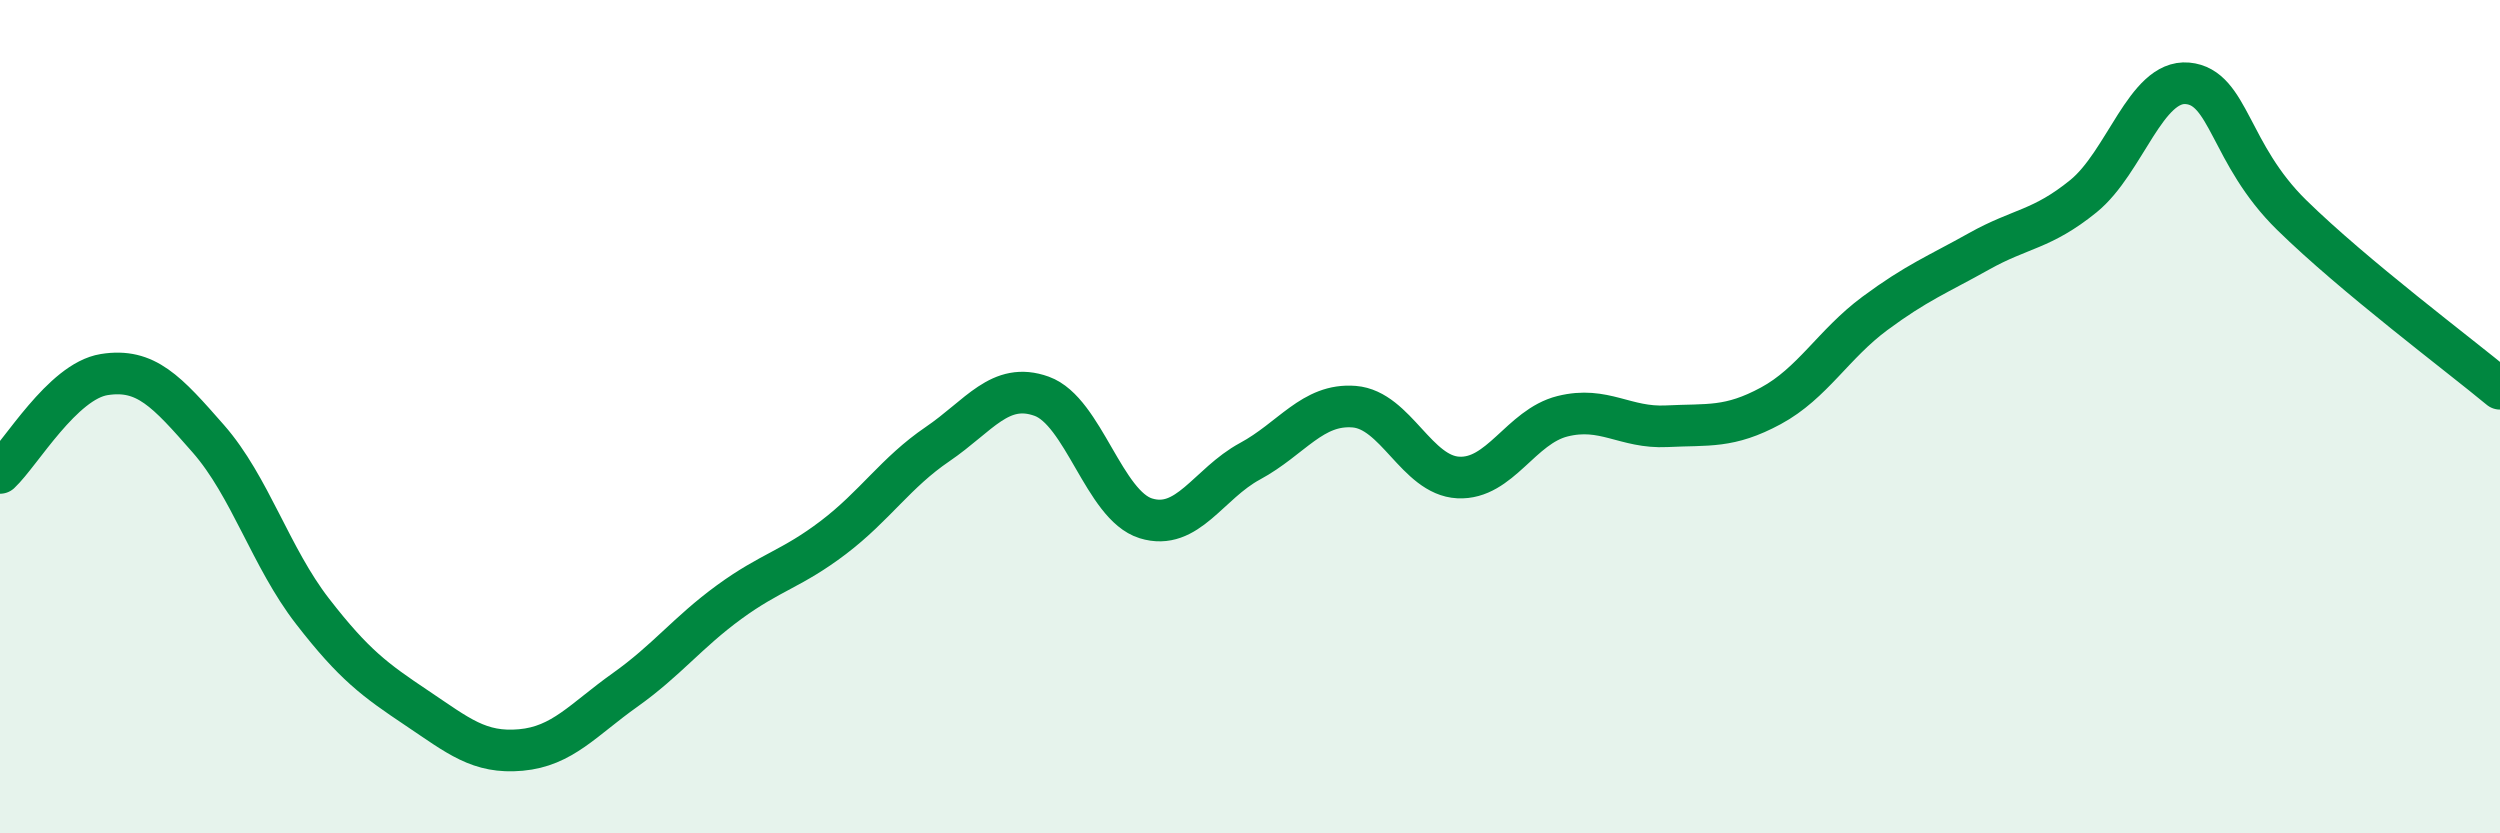
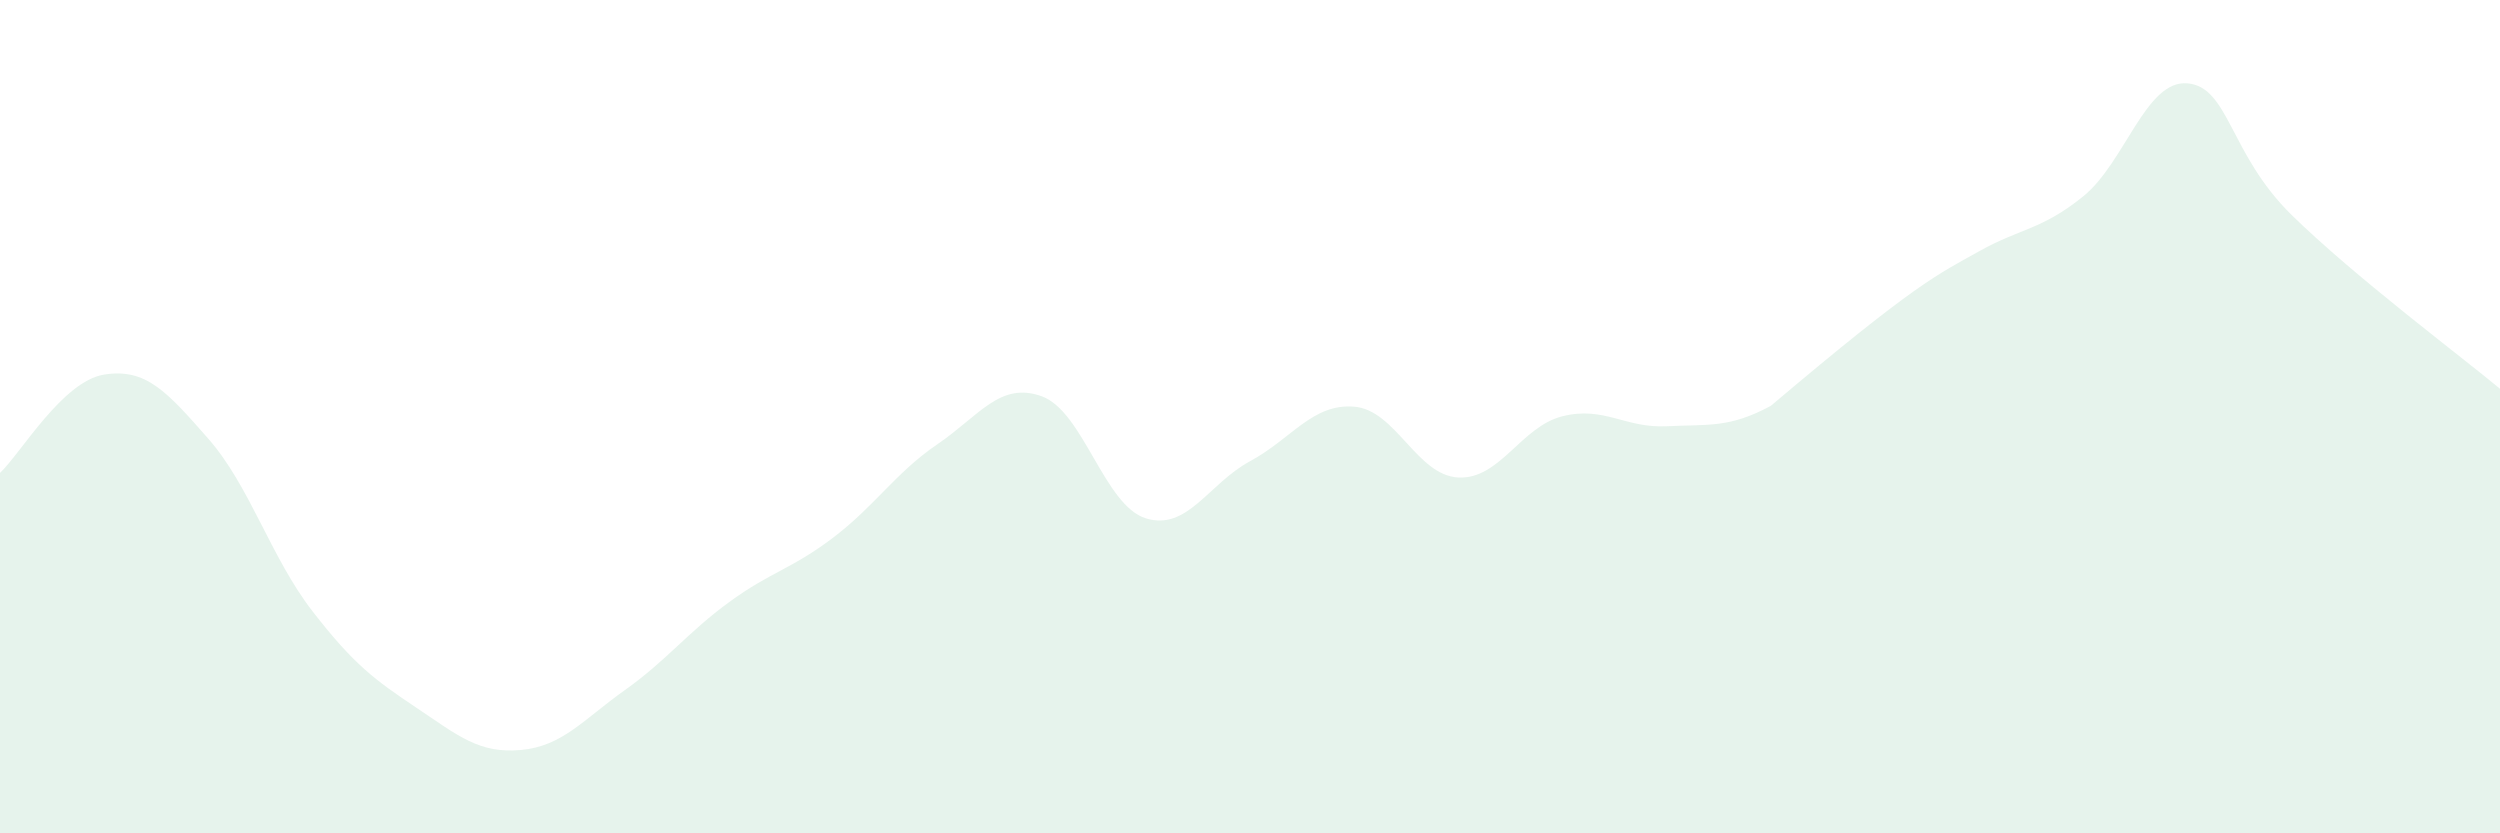
<svg xmlns="http://www.w3.org/2000/svg" width="60" height="20" viewBox="0 0 60 20">
-   <path d="M 0,11.35 C 0.5,10.88 1.5,9.15 2.5,8.99 C 3.5,8.83 4,9.39 5,10.53 C 6,11.67 6.5,13.38 7.5,14.67 C 8.5,15.96 9,16.32 10,16.99 C 11,17.66 11.5,18.09 12.5,18 C 13.5,17.91 14,17.27 15,16.56 C 16,15.85 16.5,15.18 17.5,14.45 C 18.5,13.72 19,13.66 20,12.9 C 21,12.14 21.5,11.34 22.5,10.66 C 23.5,9.98 24,9.15 25,9.51 C 26,9.87 26.5,12.13 27.5,12.44 C 28.5,12.75 29,11.61 30,11.07 C 31,10.53 31.5,9.68 32.5,9.76 C 33.5,9.84 34,11.41 35,11.46 C 36,11.51 36.5,10.24 37.5,9.99 C 38.5,9.74 39,10.28 40,10.23 C 41,10.18 41.5,10.28 42.5,9.74 C 43.5,9.2 44,8.26 45,7.52 C 46,6.78 46.5,6.59 47.5,6.03 C 48.5,5.47 49,5.52 50,4.71 C 51,3.9 51.5,1.91 52.5,2 C 53.5,2.09 53.5,3.69 55,5.16 C 56.5,6.63 59,8.5 60,9.33L60 20L0 20Z" fill="#008740" opacity="0.1" stroke-linecap="round" stroke-linejoin="round" />
-   <path d="M 0,11.35 C 0.5,10.88 1.5,9.15 2.5,8.99 C 3.5,8.83 4,9.39 5,10.53 C 6,11.67 6.5,13.38 7.5,14.67 C 8.5,15.96 9,16.32 10,16.99 C 11,17.66 11.5,18.09 12.5,18 C 13.5,17.91 14,17.27 15,16.56 C 16,15.85 16.5,15.18 17.5,14.45 C 18.5,13.72 19,13.66 20,12.9 C 21,12.14 21.5,11.34 22.5,10.66 C 23.5,9.98 24,9.15 25,9.51 C 26,9.87 26.5,12.13 27.5,12.44 C 28.5,12.75 29,11.61 30,11.07 C 31,10.53 31.5,9.68 32.5,9.76 C 33.5,9.84 34,11.41 35,11.46 C 36,11.51 36.5,10.24 37.5,9.99 C 38.5,9.74 39,10.28 40,10.23 C 41,10.18 41.5,10.28 42.5,9.74 C 43.5,9.2 44,8.26 45,7.52 C 46,6.78 46.5,6.59 47.5,6.03 C 48.5,5.47 49,5.52 50,4.71 C 51,3.9 51.5,1.91 52.5,2 C 53.5,2.09 53.5,3.69 55,5.16 C 56.5,6.63 59,8.5 60,9.33" stroke="#008740" stroke-width="1" fill="none" stroke-linecap="round" stroke-linejoin="round" />
+   <path d="M 0,11.35 C 0.5,10.88 1.5,9.15 2.5,8.99 C 3.5,8.83 4,9.39 5,10.53 C 6,11.67 6.5,13.38 7.5,14.67 C 8.5,15.96 9,16.32 10,16.99 C 11,17.66 11.5,18.09 12.5,18 C 13.5,17.91 14,17.27 15,16.56 C 16,15.85 16.5,15.18 17.5,14.45 C 18.5,13.72 19,13.66 20,12.9 C 21,12.14 21.5,11.34 22.5,10.66 C 23.5,9.98 24,9.15 25,9.51 C 26,9.87 26.5,12.13 27.5,12.44 C 28.5,12.75 29,11.61 30,11.07 C 31,10.53 31.5,9.68 32.5,9.76 C 33.5,9.84 34,11.41 35,11.46 C 36,11.51 36.5,10.24 37.5,9.99 C 38.5,9.74 39,10.28 40,10.23 C 41,10.18 41.5,10.28 42.5,9.74 C 46,6.78 46.5,6.59 47.5,6.03 C 48.5,5.47 49,5.52 50,4.71 C 51,3.9 51.5,1.91 52.5,2 C 53.5,2.09 53.5,3.69 55,5.16 C 56.5,6.63 59,8.5 60,9.33L60 20L0 20Z" fill="#008740" opacity="0.1" stroke-linecap="round" stroke-linejoin="round" />
</svg>